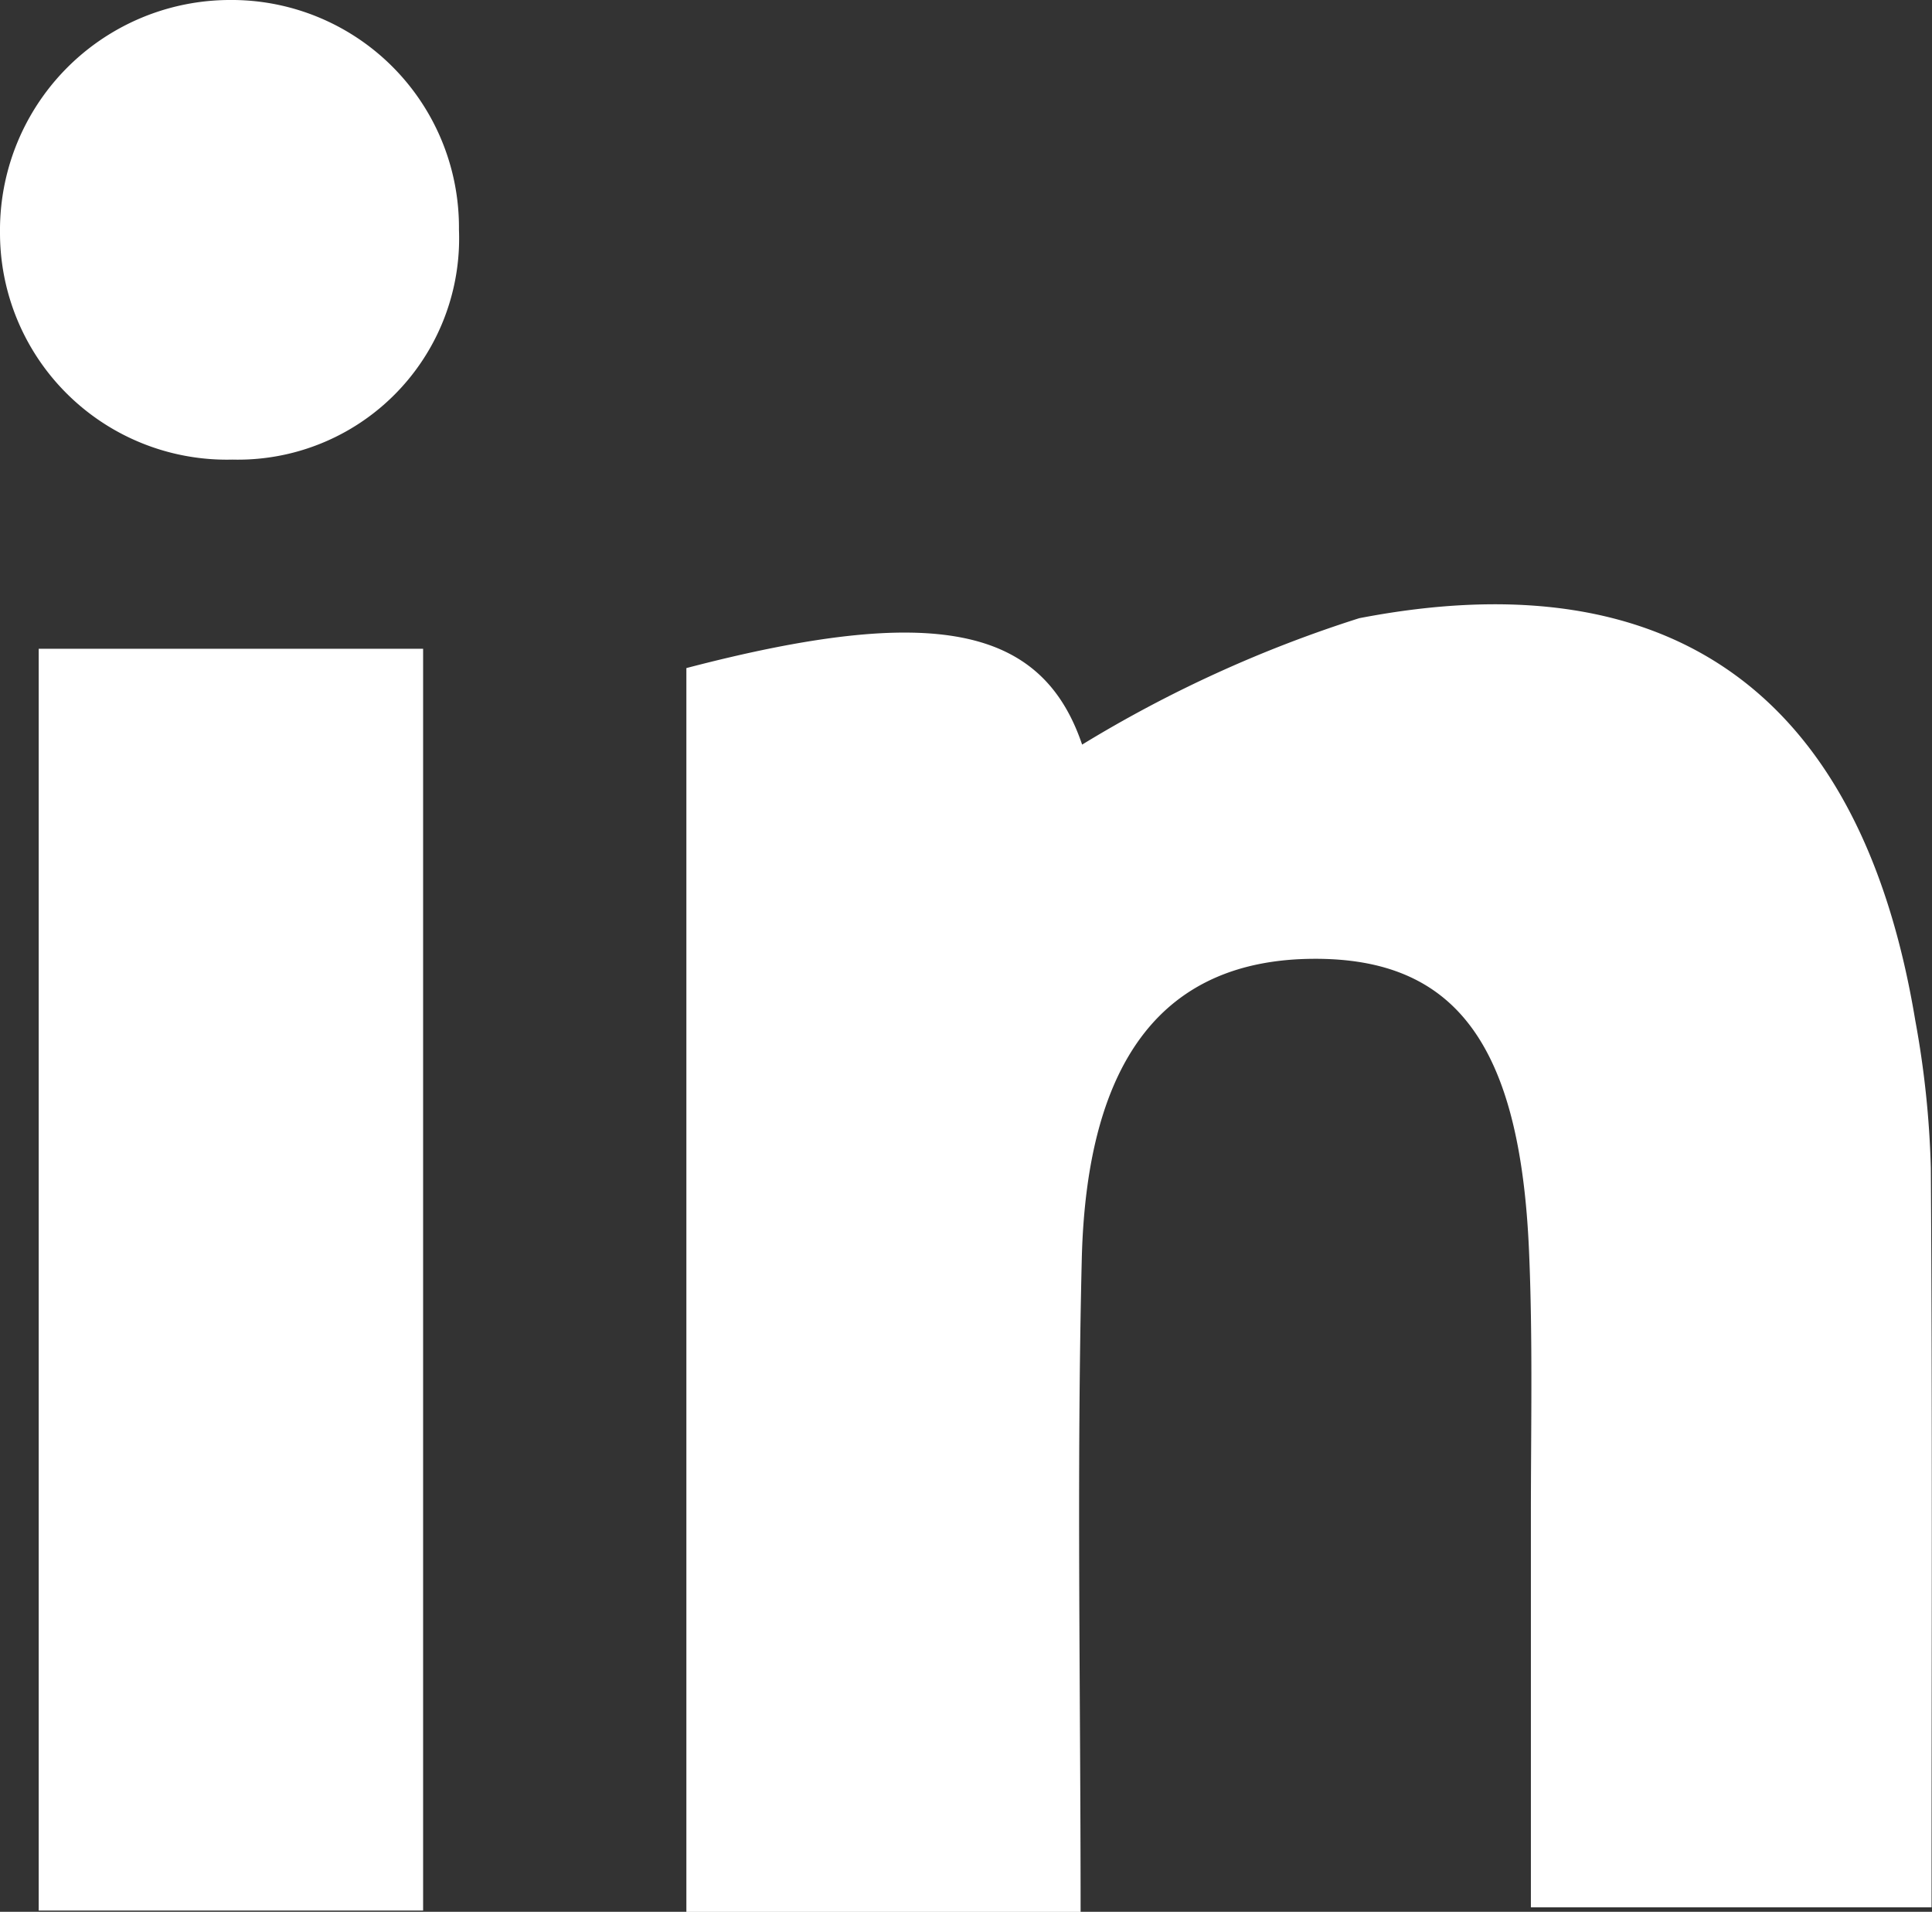
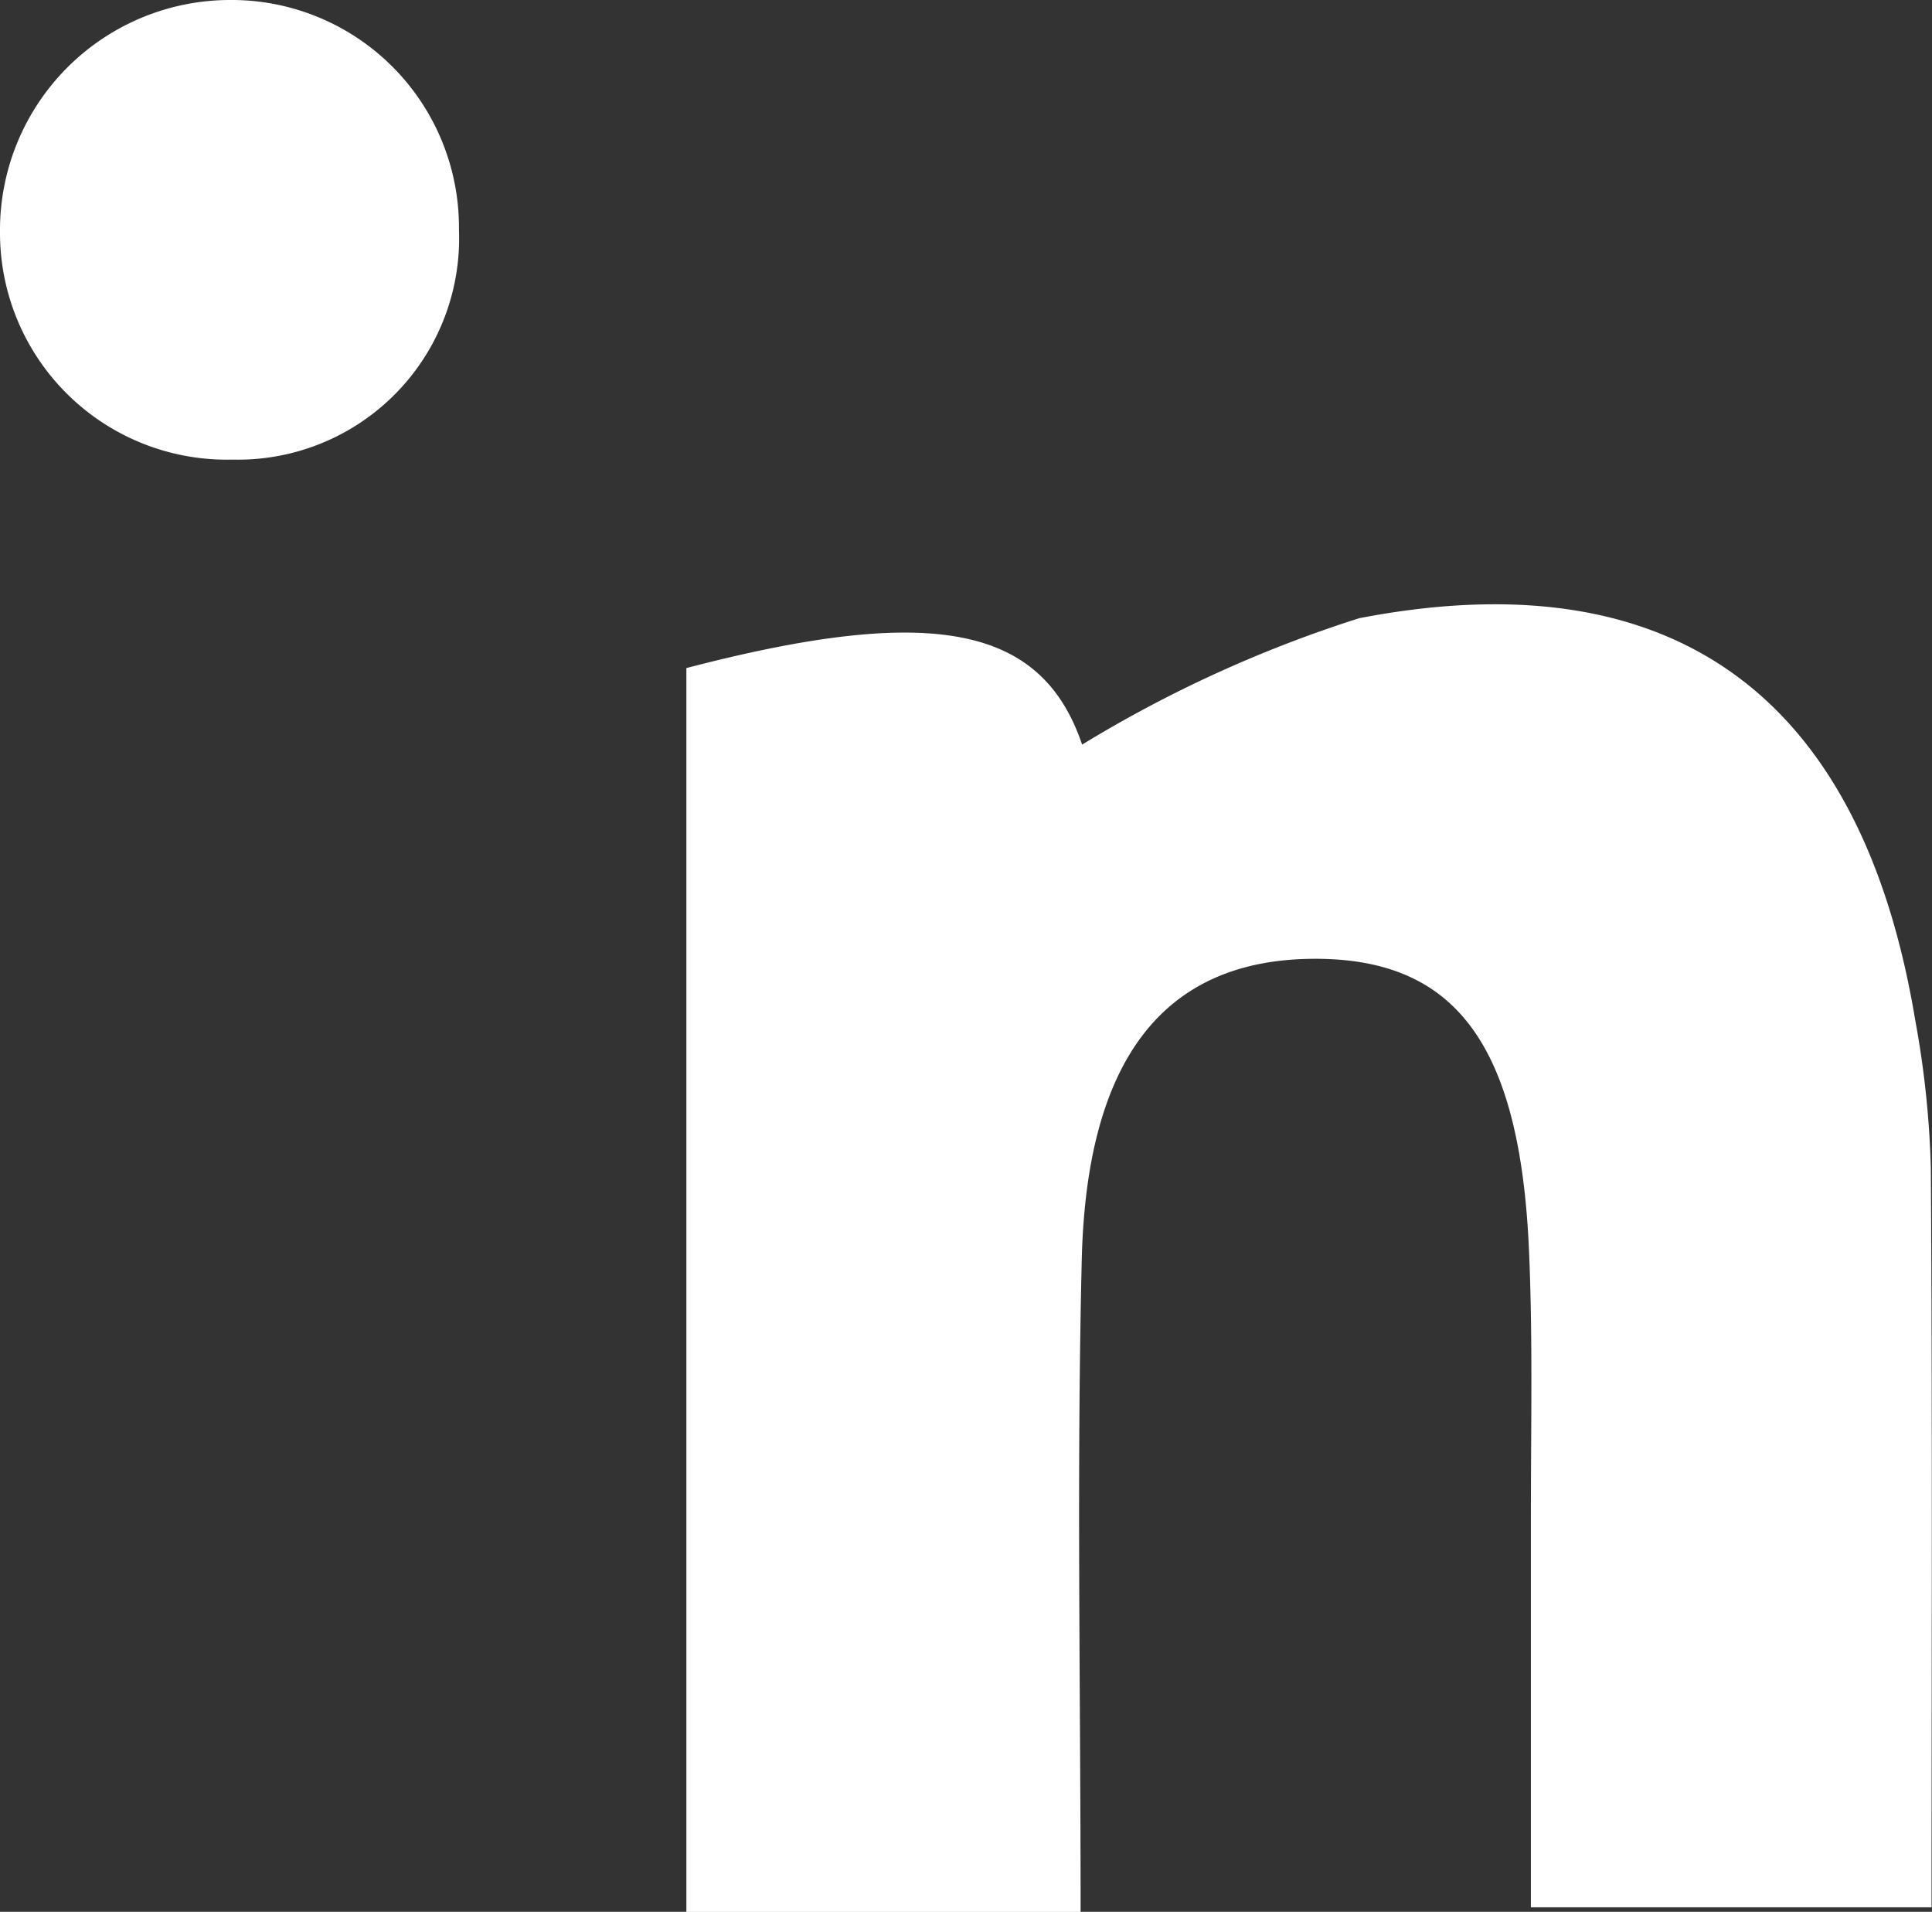
<svg xmlns="http://www.w3.org/2000/svg" width="21.612" height="21.385" viewBox="0 0 21.612 21.385">
  <rect x="0" y="0" width="21.612" height="21.385" fill="#333333" stroke="none" />
  <defs>
    <style>.a{fill:none;}.b{clip-path:url(#a);}.c{fill:#fff;}</style>
    <clipPath id="a">
      <rect class="a" width="21.612" height="21.385" />
    </clipPath>
  </defs>
  <g class="b" transform="translate(0 0)">
    <path class="c" d="M30.11,37.247H25.7V23.334c2.777-.726,3.979-.465,4.427.856a14.161,14.161,0,0,1,3.1-1.414c3.541-.683,5.623.894,6.22,4.5a10.611,10.611,0,0,1,.174,1.651c.018,2.706.008,5.412.008,8.269H35.147q0-2.194,0-4.387c0-.987.022-1.975-.021-2.959-.1-2.314-.826-3.273-2.413-3.264-1.65.01-2.535,1.092-2.59,3.364-.058,2.4-.013,4.794-.013,7.292" transform="translate(-18.022 -15.861)" />
-     <rect class="c" width="4.3" height="14.114" transform="translate(0.433 7.257)" />
    <path class="c" d="M2.6,5.141A2.537,2.537,0,0,1,0,2.6,2.575,2.575,0,0,1,2.56,0,2.544,2.544,0,0,1,5.134,2.568,2.475,2.475,0,0,1,2.6,5.141" transform="translate(0 0)" />
  </g>
</svg>